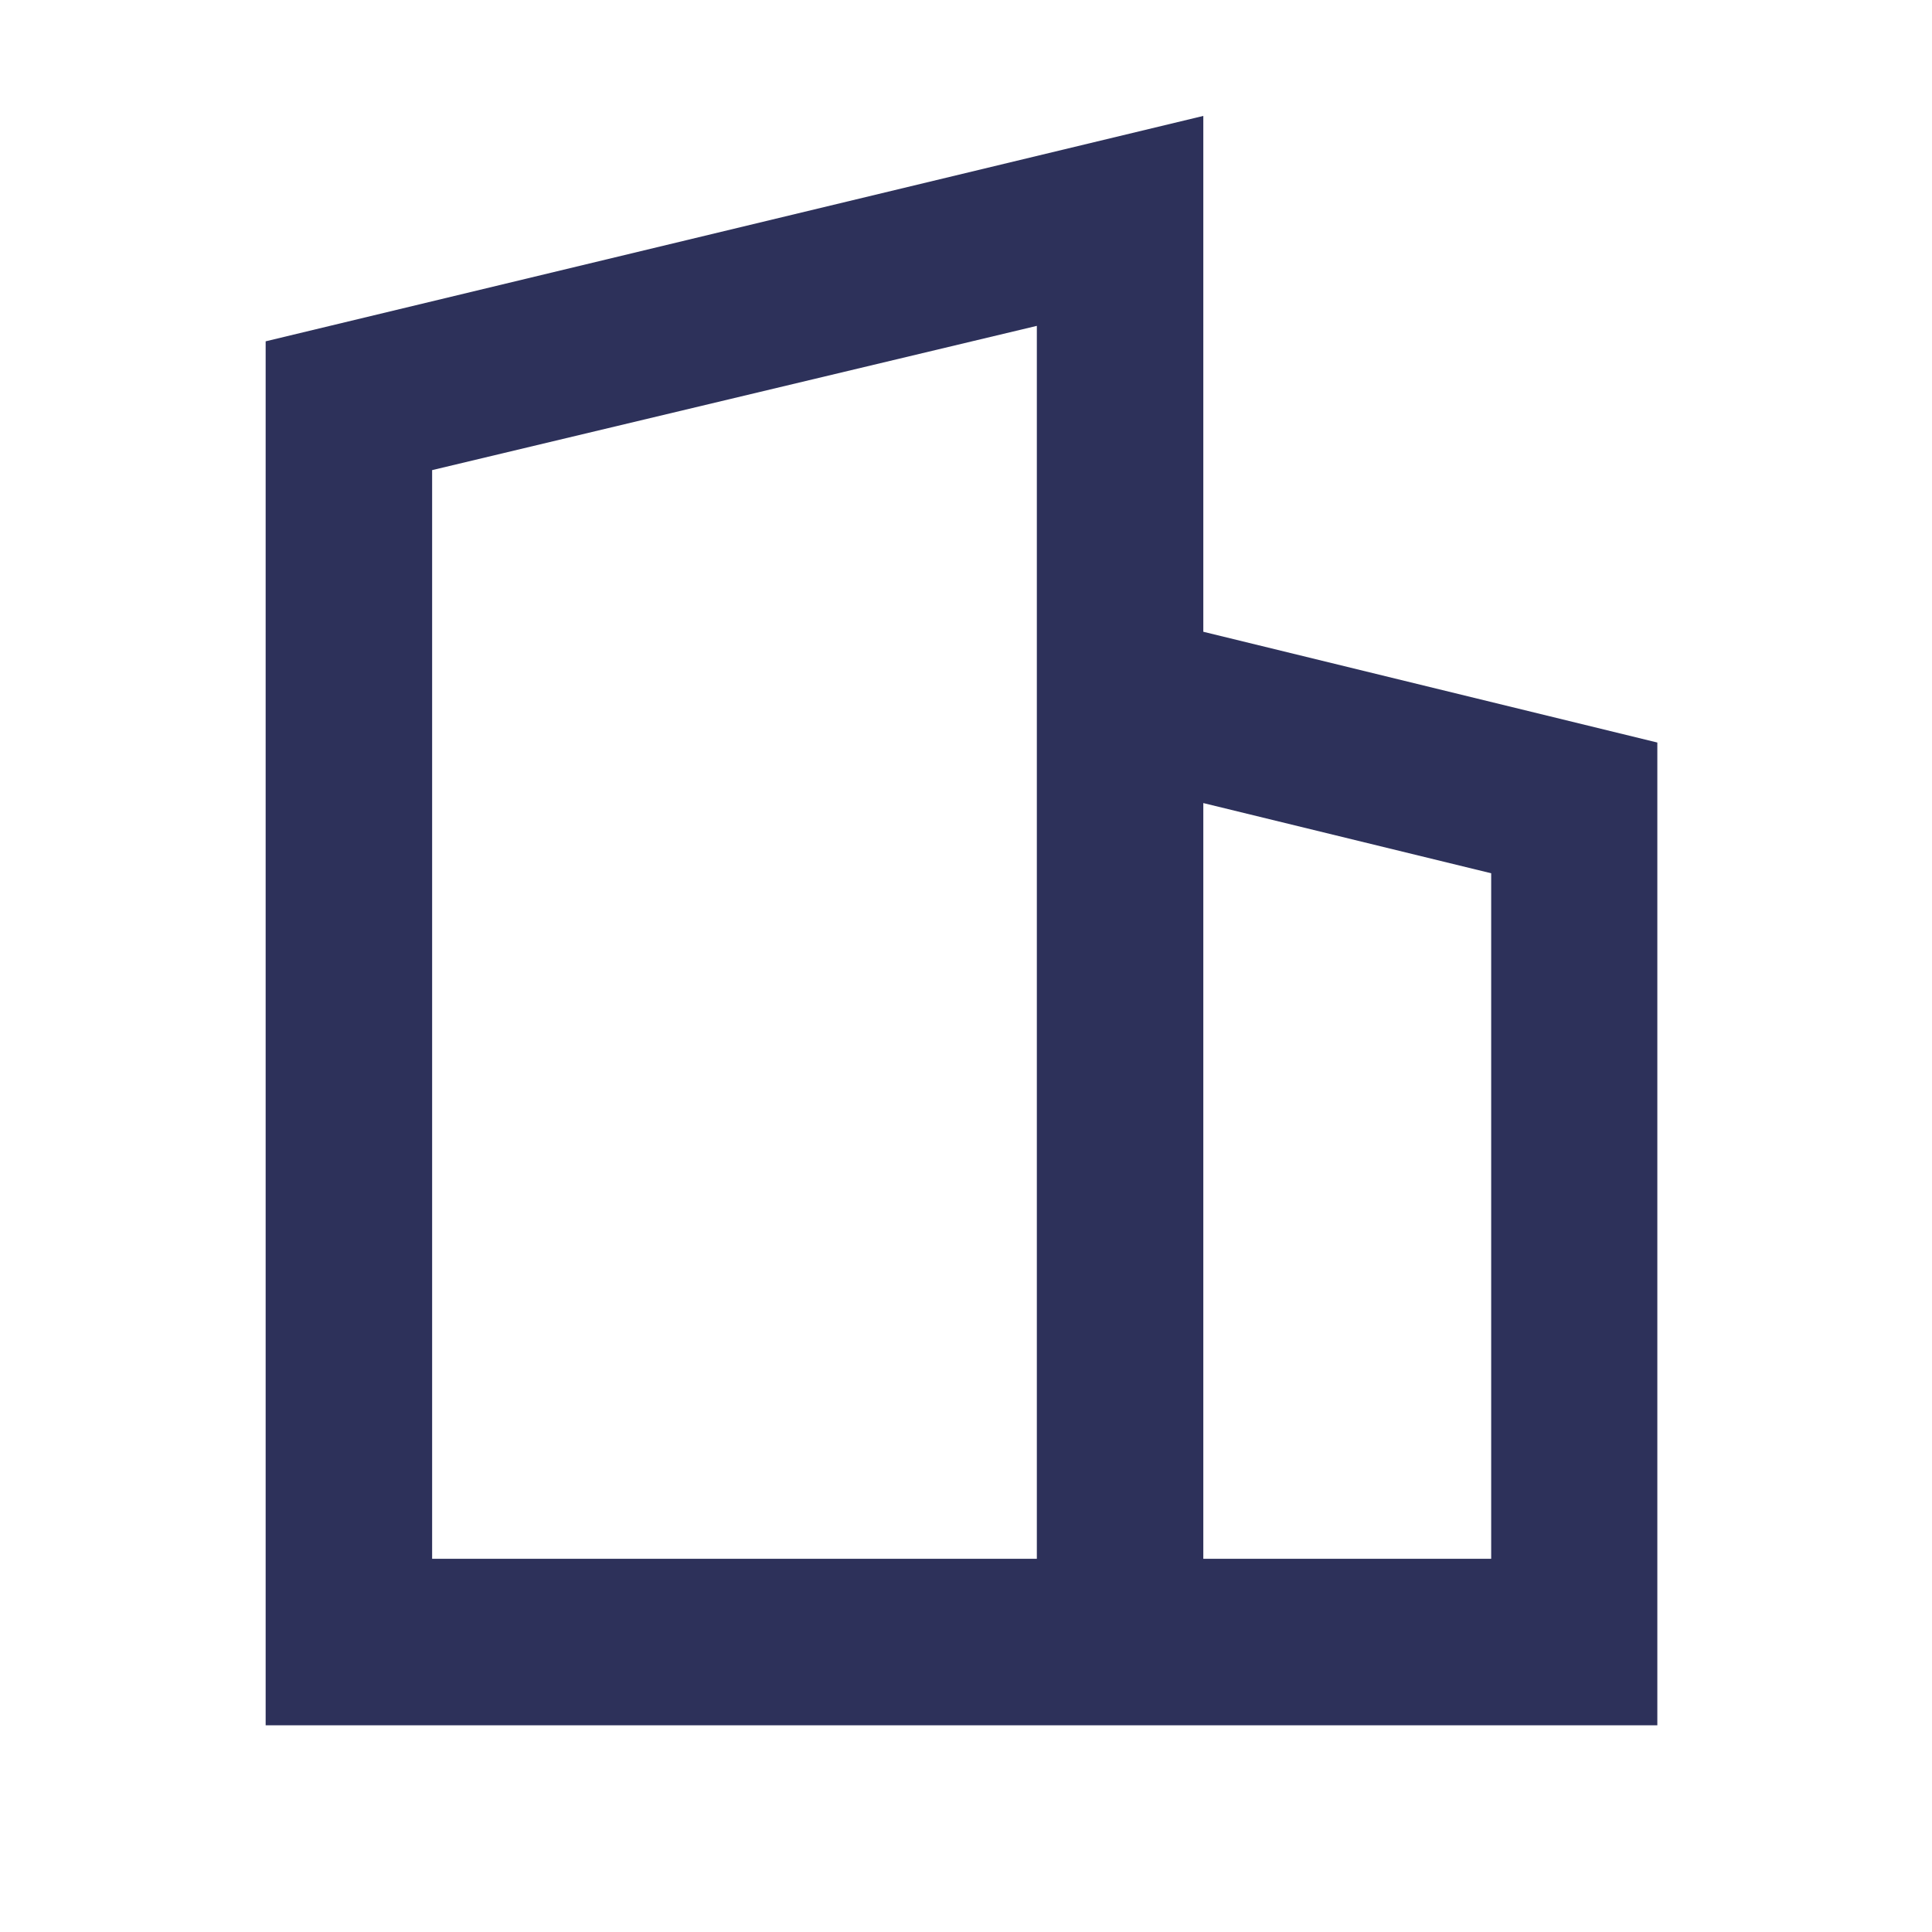
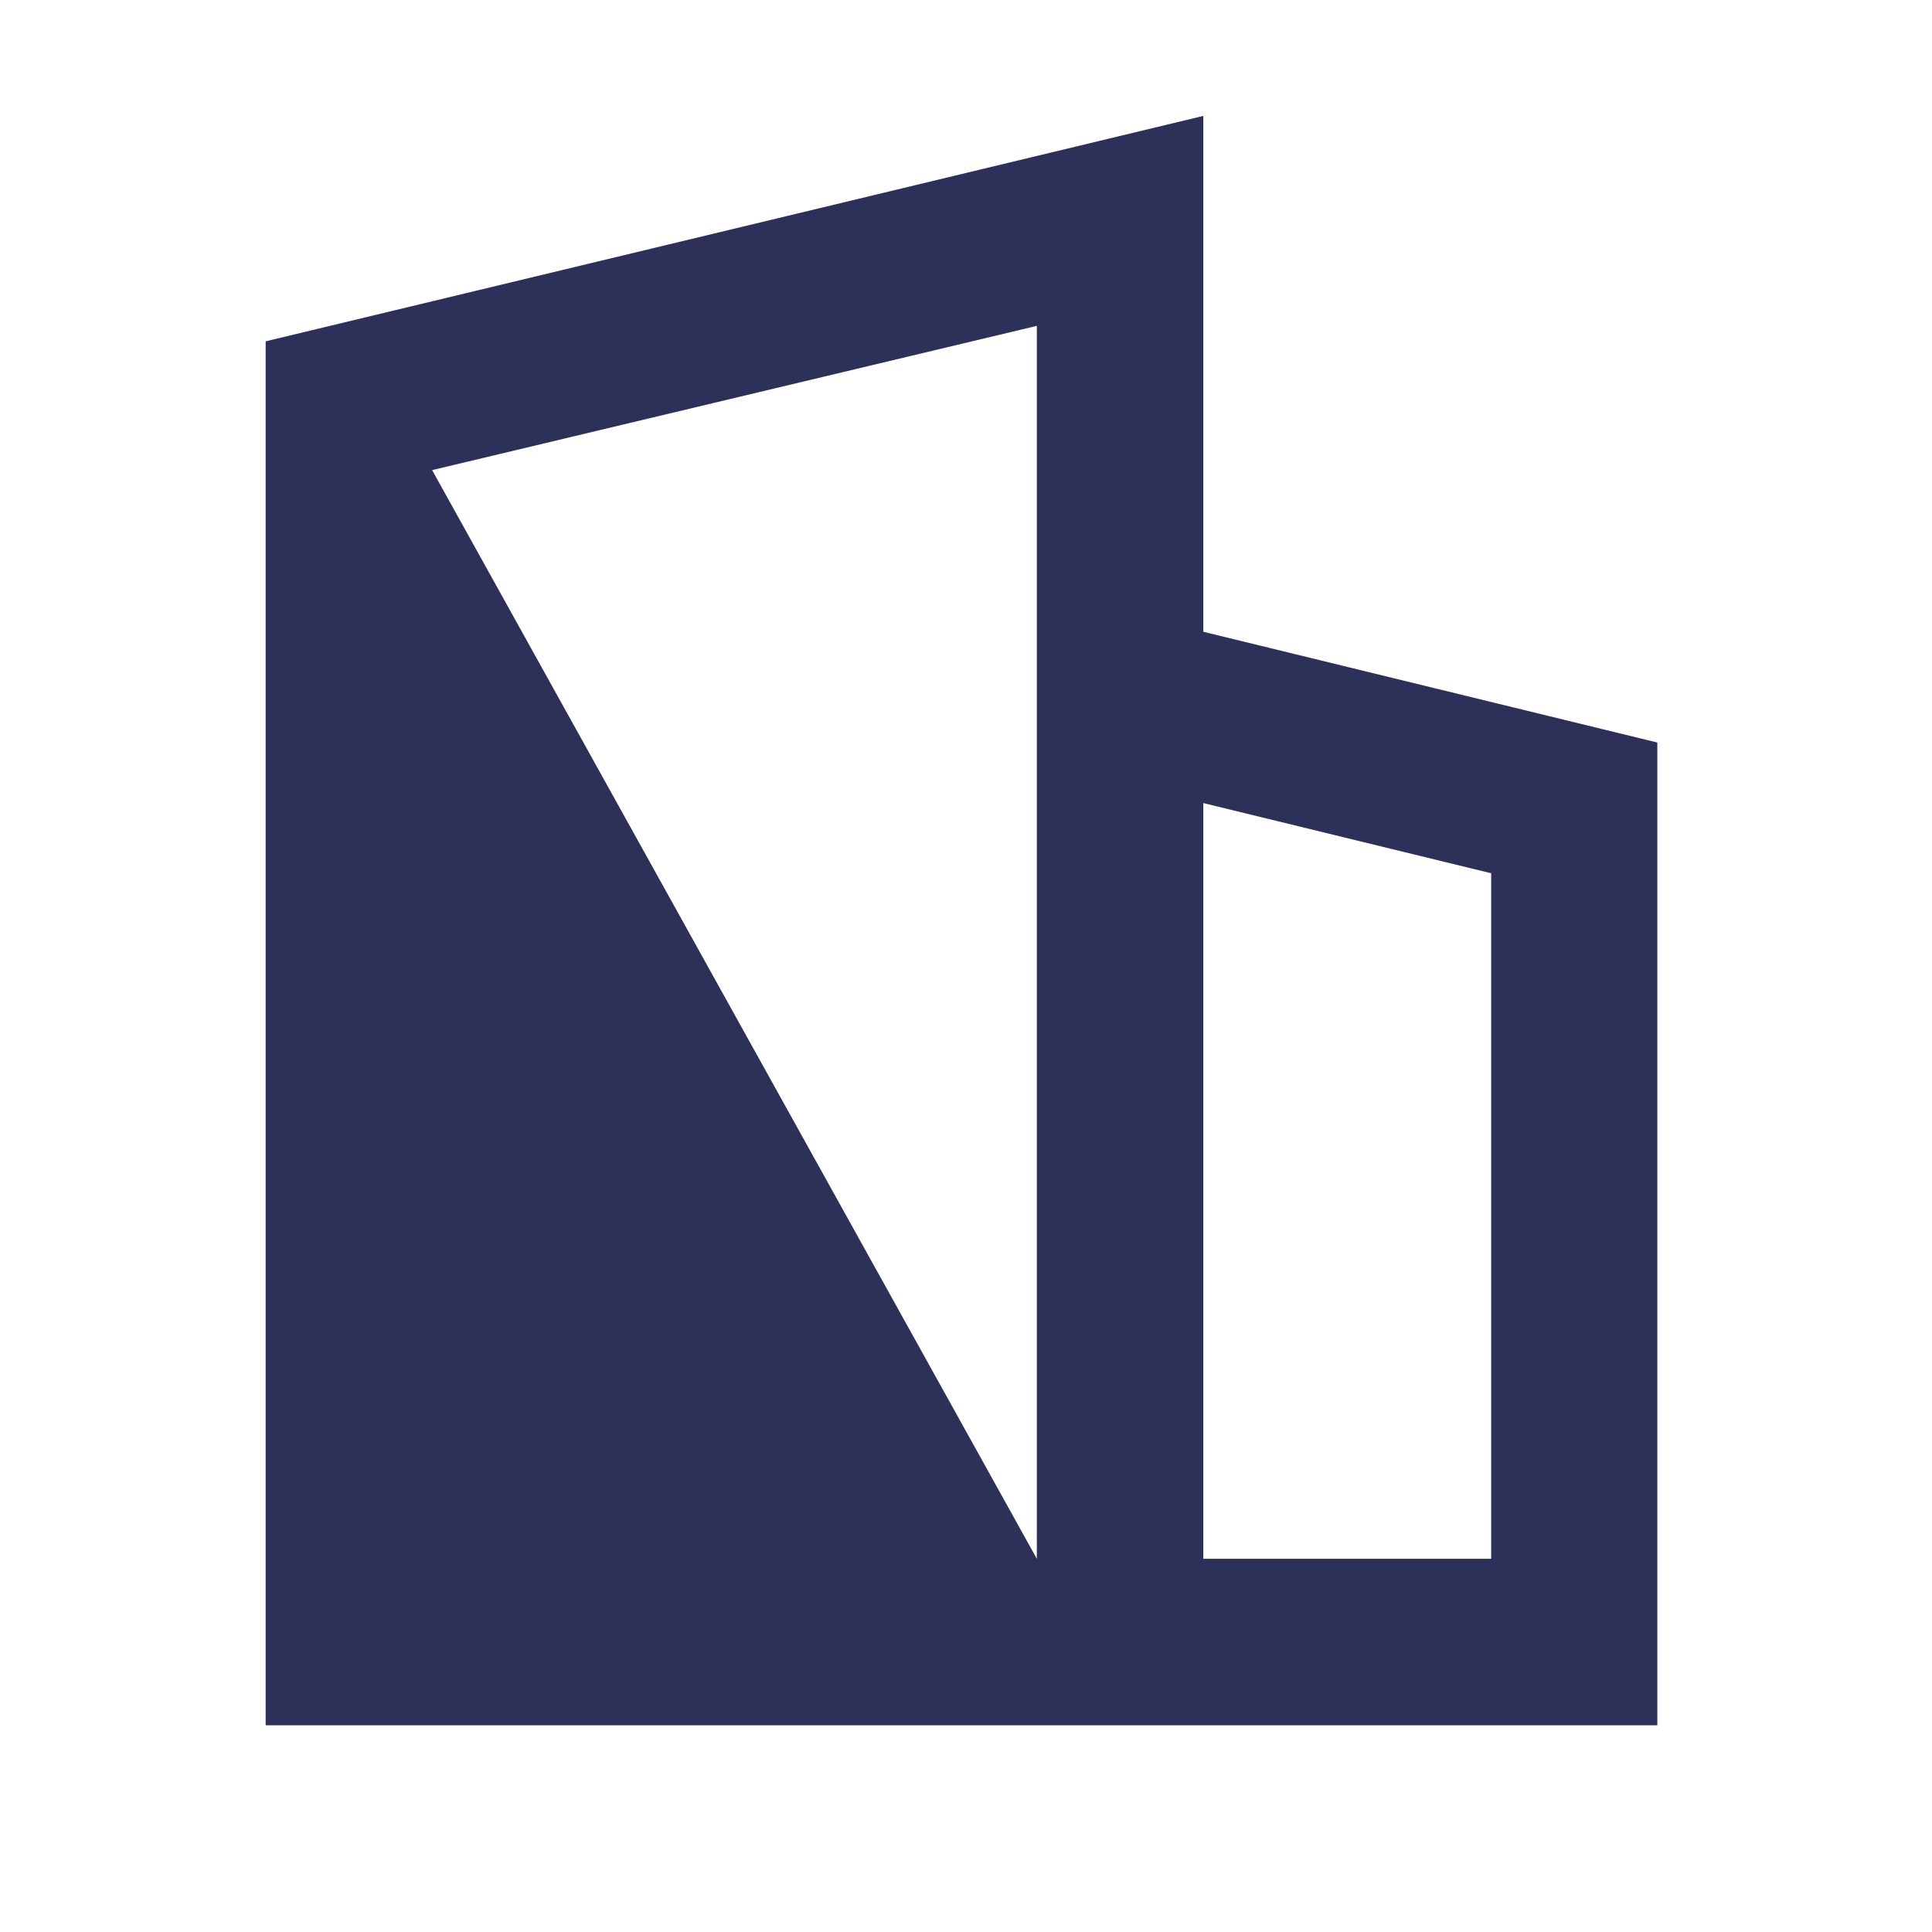
<svg xmlns="http://www.w3.org/2000/svg" id="Layer_1" data-name="Layer 1" viewBox="0 0 60 60">
  <title>icon</title>
-   <path d="M37.37,24.94l8.94,2.18V48.41H37.37ZM13.42,14.6,32.2,10.12V48.41H13.42Zm23.95-11-29.12,7V53.58H51.47V23.06l-14.1-3.44Z" style="fill:#2d315a" />
+   <path d="M37.37,24.94l8.94,2.18V48.41H37.37ZM13.42,14.6,32.2,10.12V48.41Zm23.95-11-29.12,7V53.58H51.47V23.06l-14.1-3.44Z" style="fill:#2d315a" />
</svg>